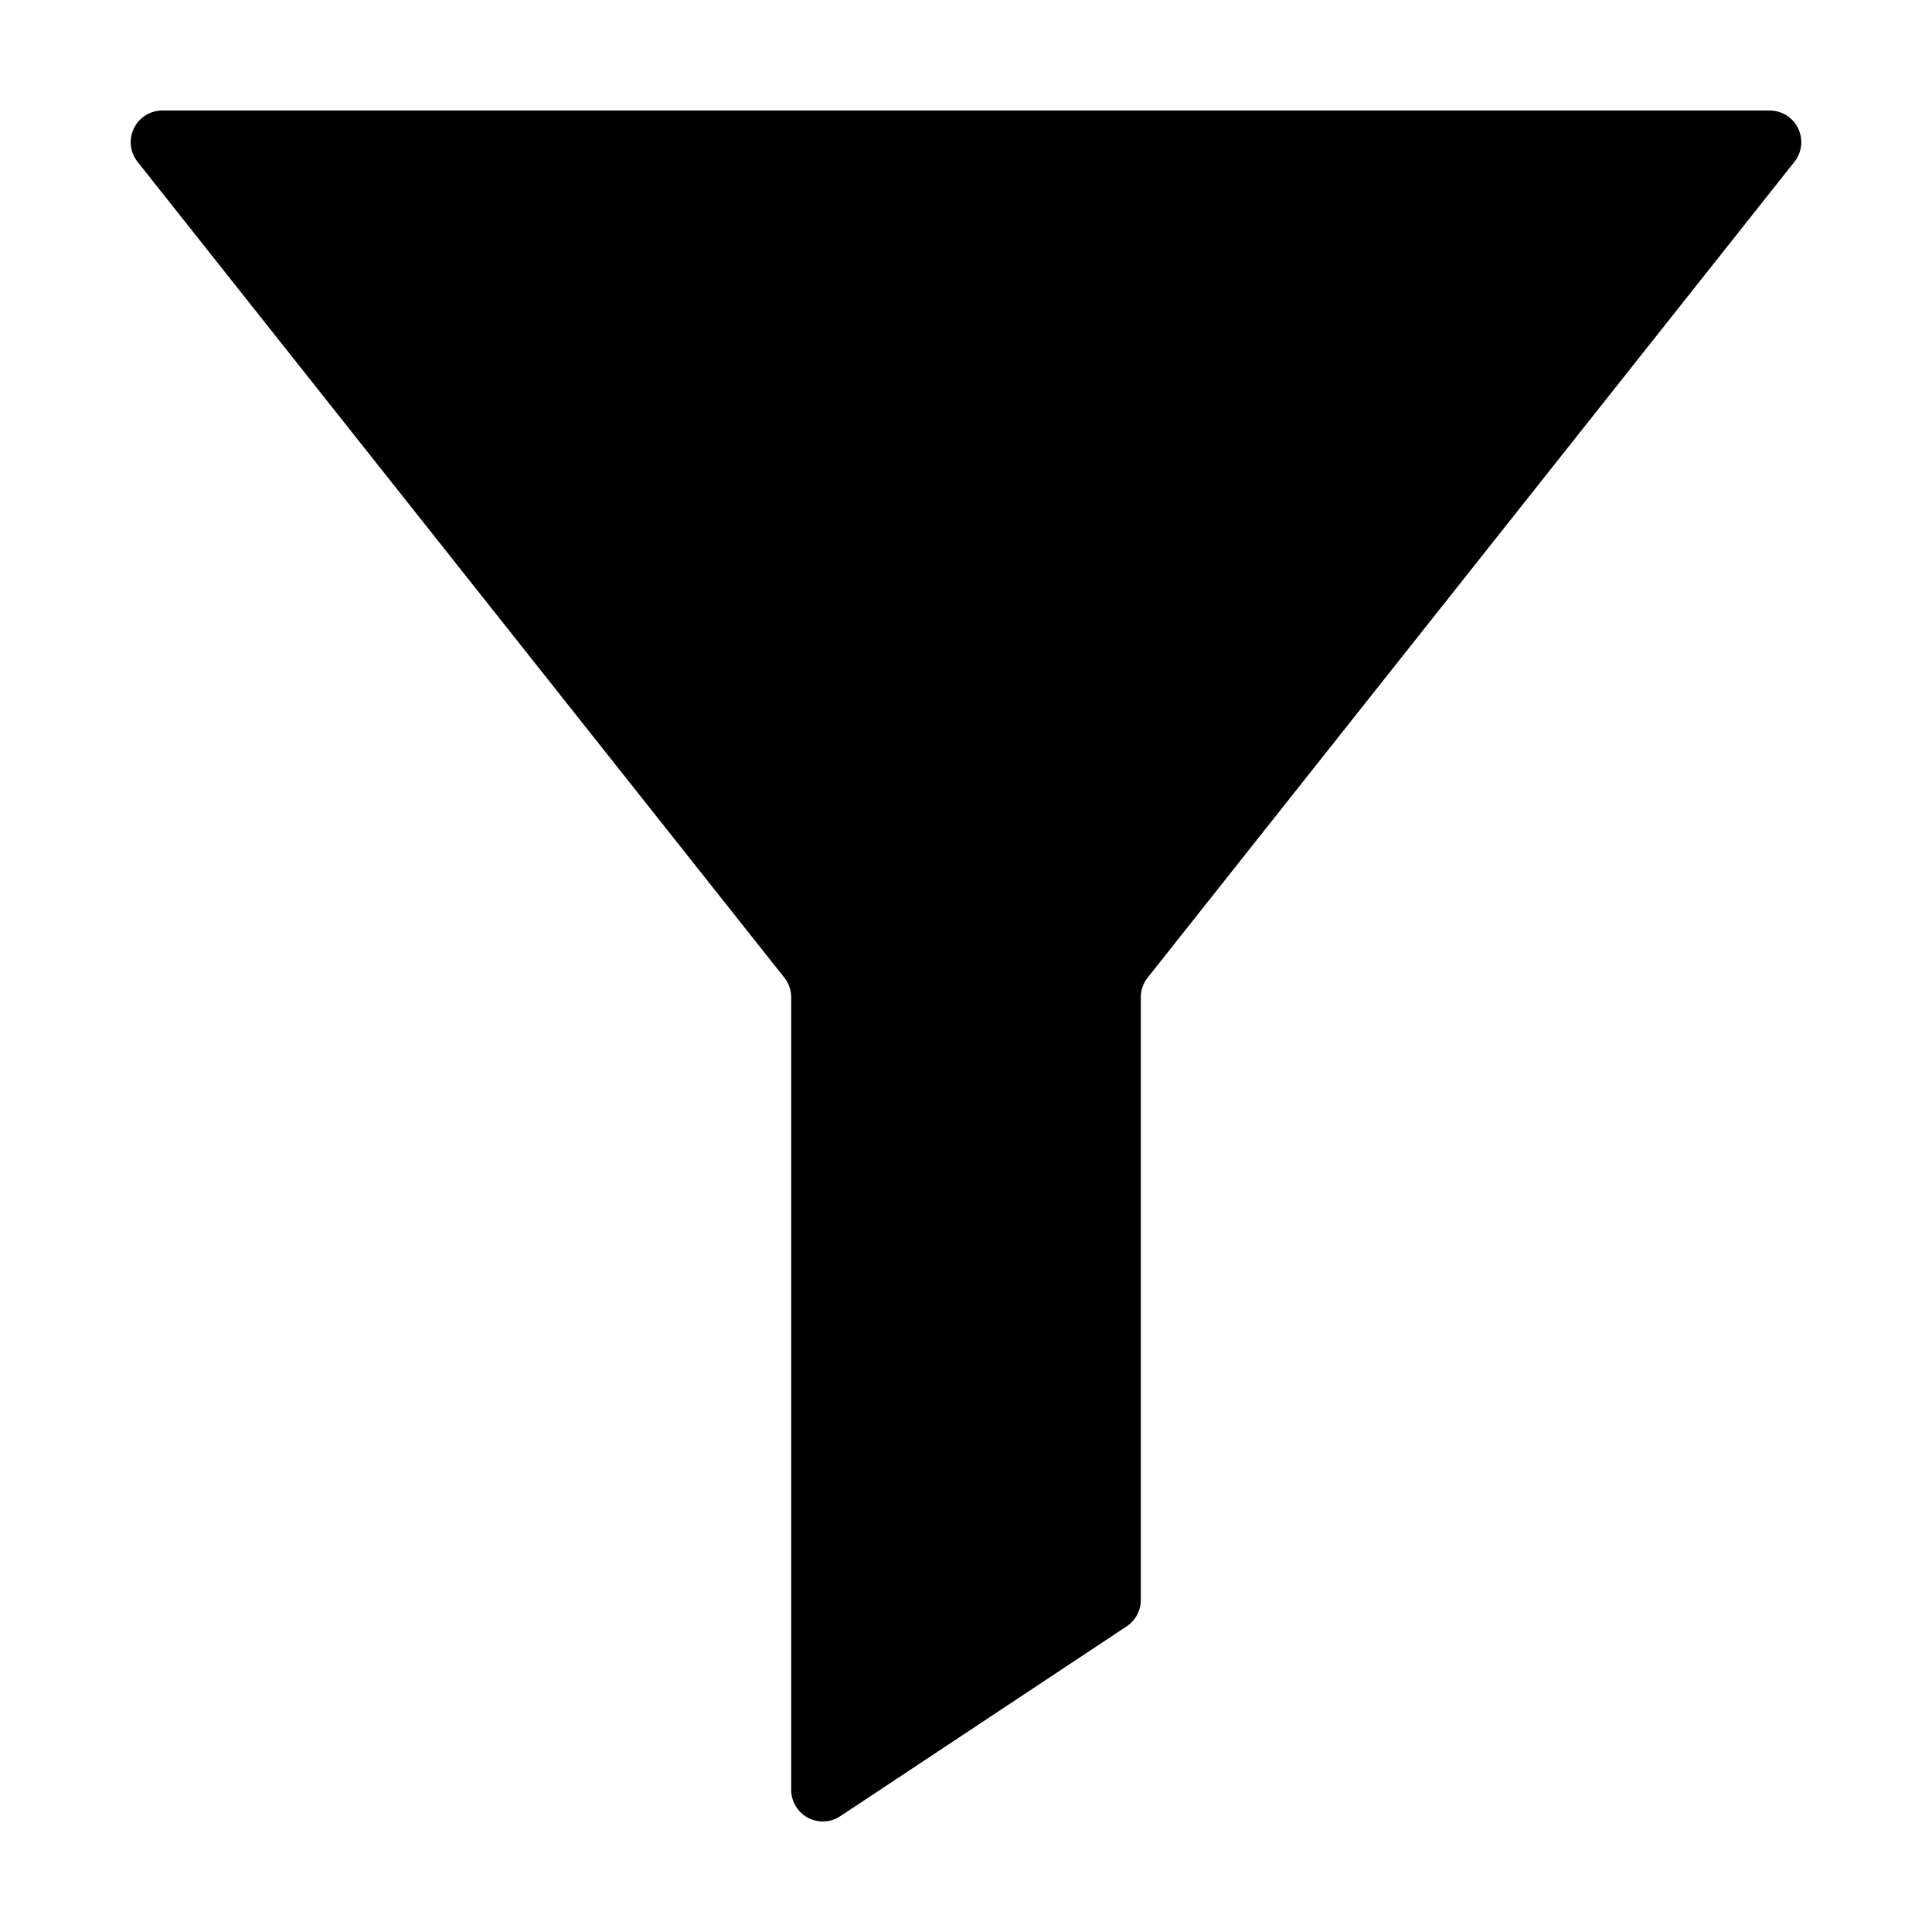
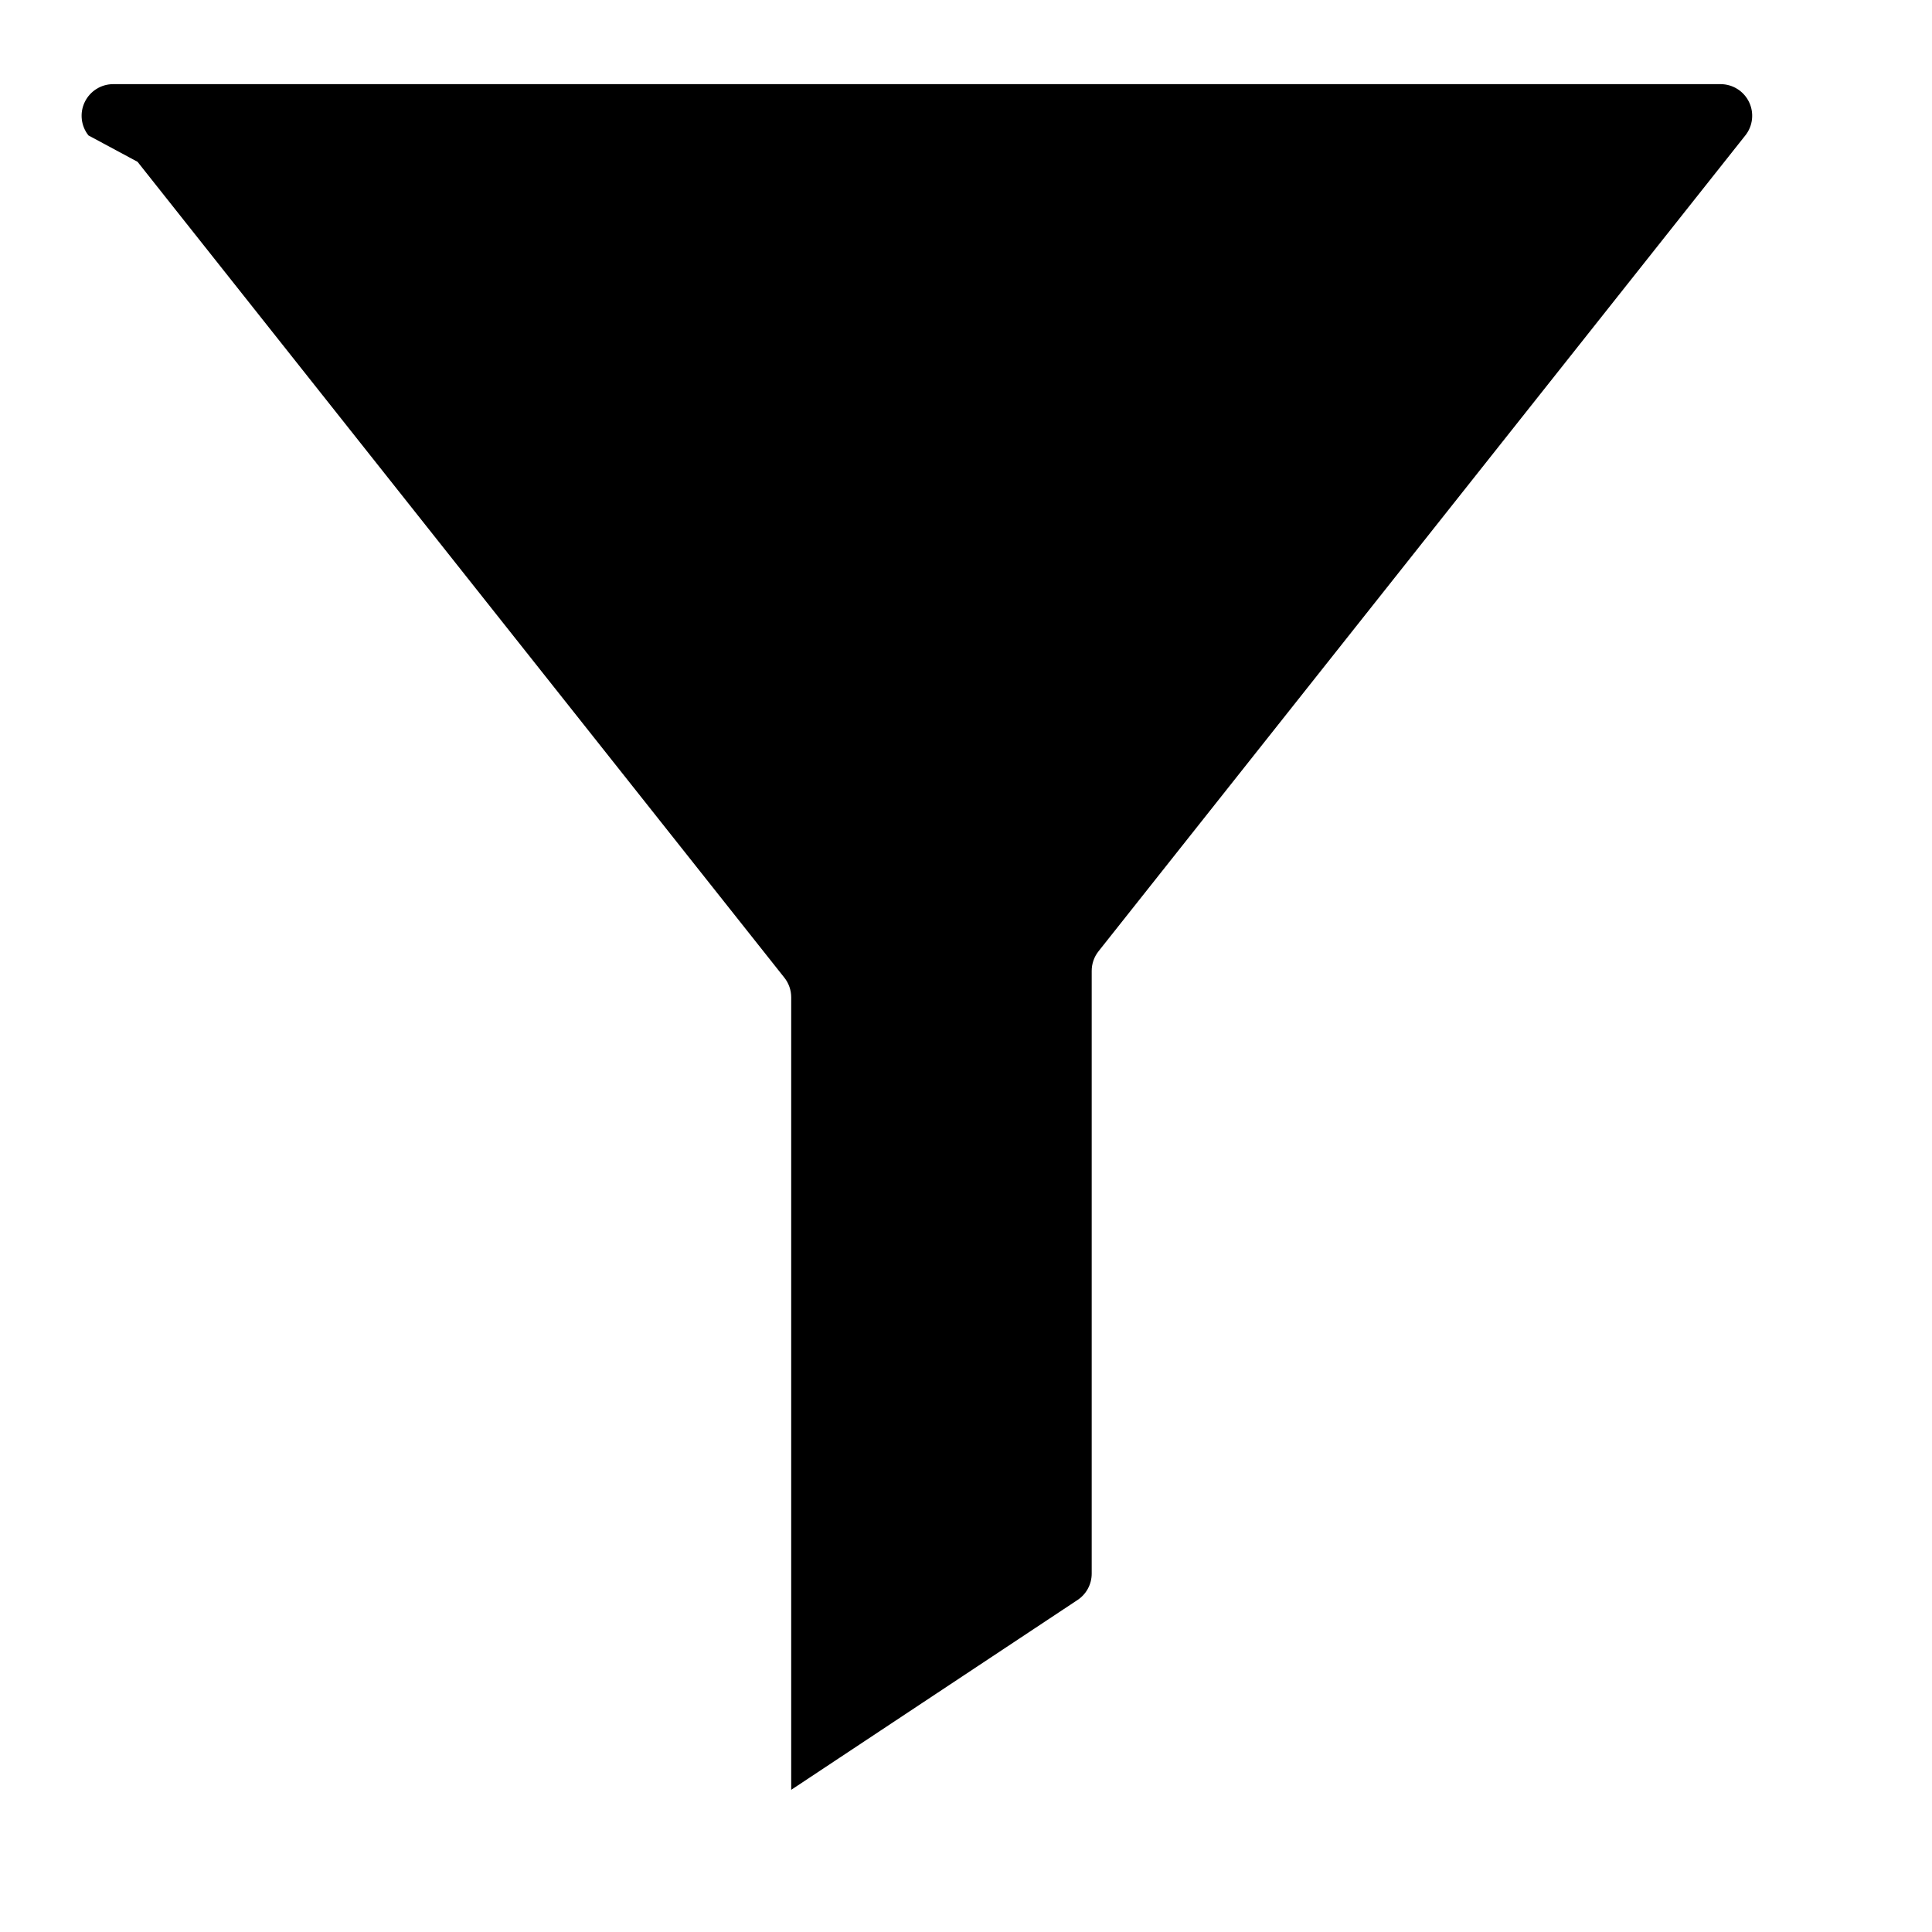
<svg xmlns="http://www.w3.org/2000/svg" fill="#000000" width="800px" height="800px" version="1.1" viewBox="144 144 512 512">
-   <path d="m180.45 186.88 171.41 216.21v-0.004c1.176 1.48 1.816 3.316 1.816 5.207v210.03c0 3.086 1.695 5.926 4.414 7.387 2.723 1.457 6.023 1.305 8.598-0.398l75.883-50.309c2.344-1.551 3.754-4.176 3.754-6.984v-159.73c0-1.891 0.637-3.727 1.812-5.207l171.41-216.21v0.004c2-2.519 2.379-5.961 0.98-8.855-1.398-2.894-4.332-4.734-7.547-4.734h-425.96c-3.215 0-6.144 1.84-7.543 4.734-1.402 2.894-1.02 6.336 0.977 8.855z" />
+   <path d="m180.45 186.88 171.41 216.21v-0.004c1.176 1.48 1.816 3.316 1.816 5.207v210.03l75.883-50.309c2.344-1.551 3.754-4.176 3.754-6.984v-159.73c0-1.891 0.637-3.727 1.812-5.207l171.41-216.21v0.004c2-2.519 2.379-5.961 0.98-8.855-1.398-2.894-4.332-4.734-7.547-4.734h-425.96c-3.215 0-6.144 1.84-7.543 4.734-1.402 2.894-1.02 6.336 0.977 8.855z" />
</svg>